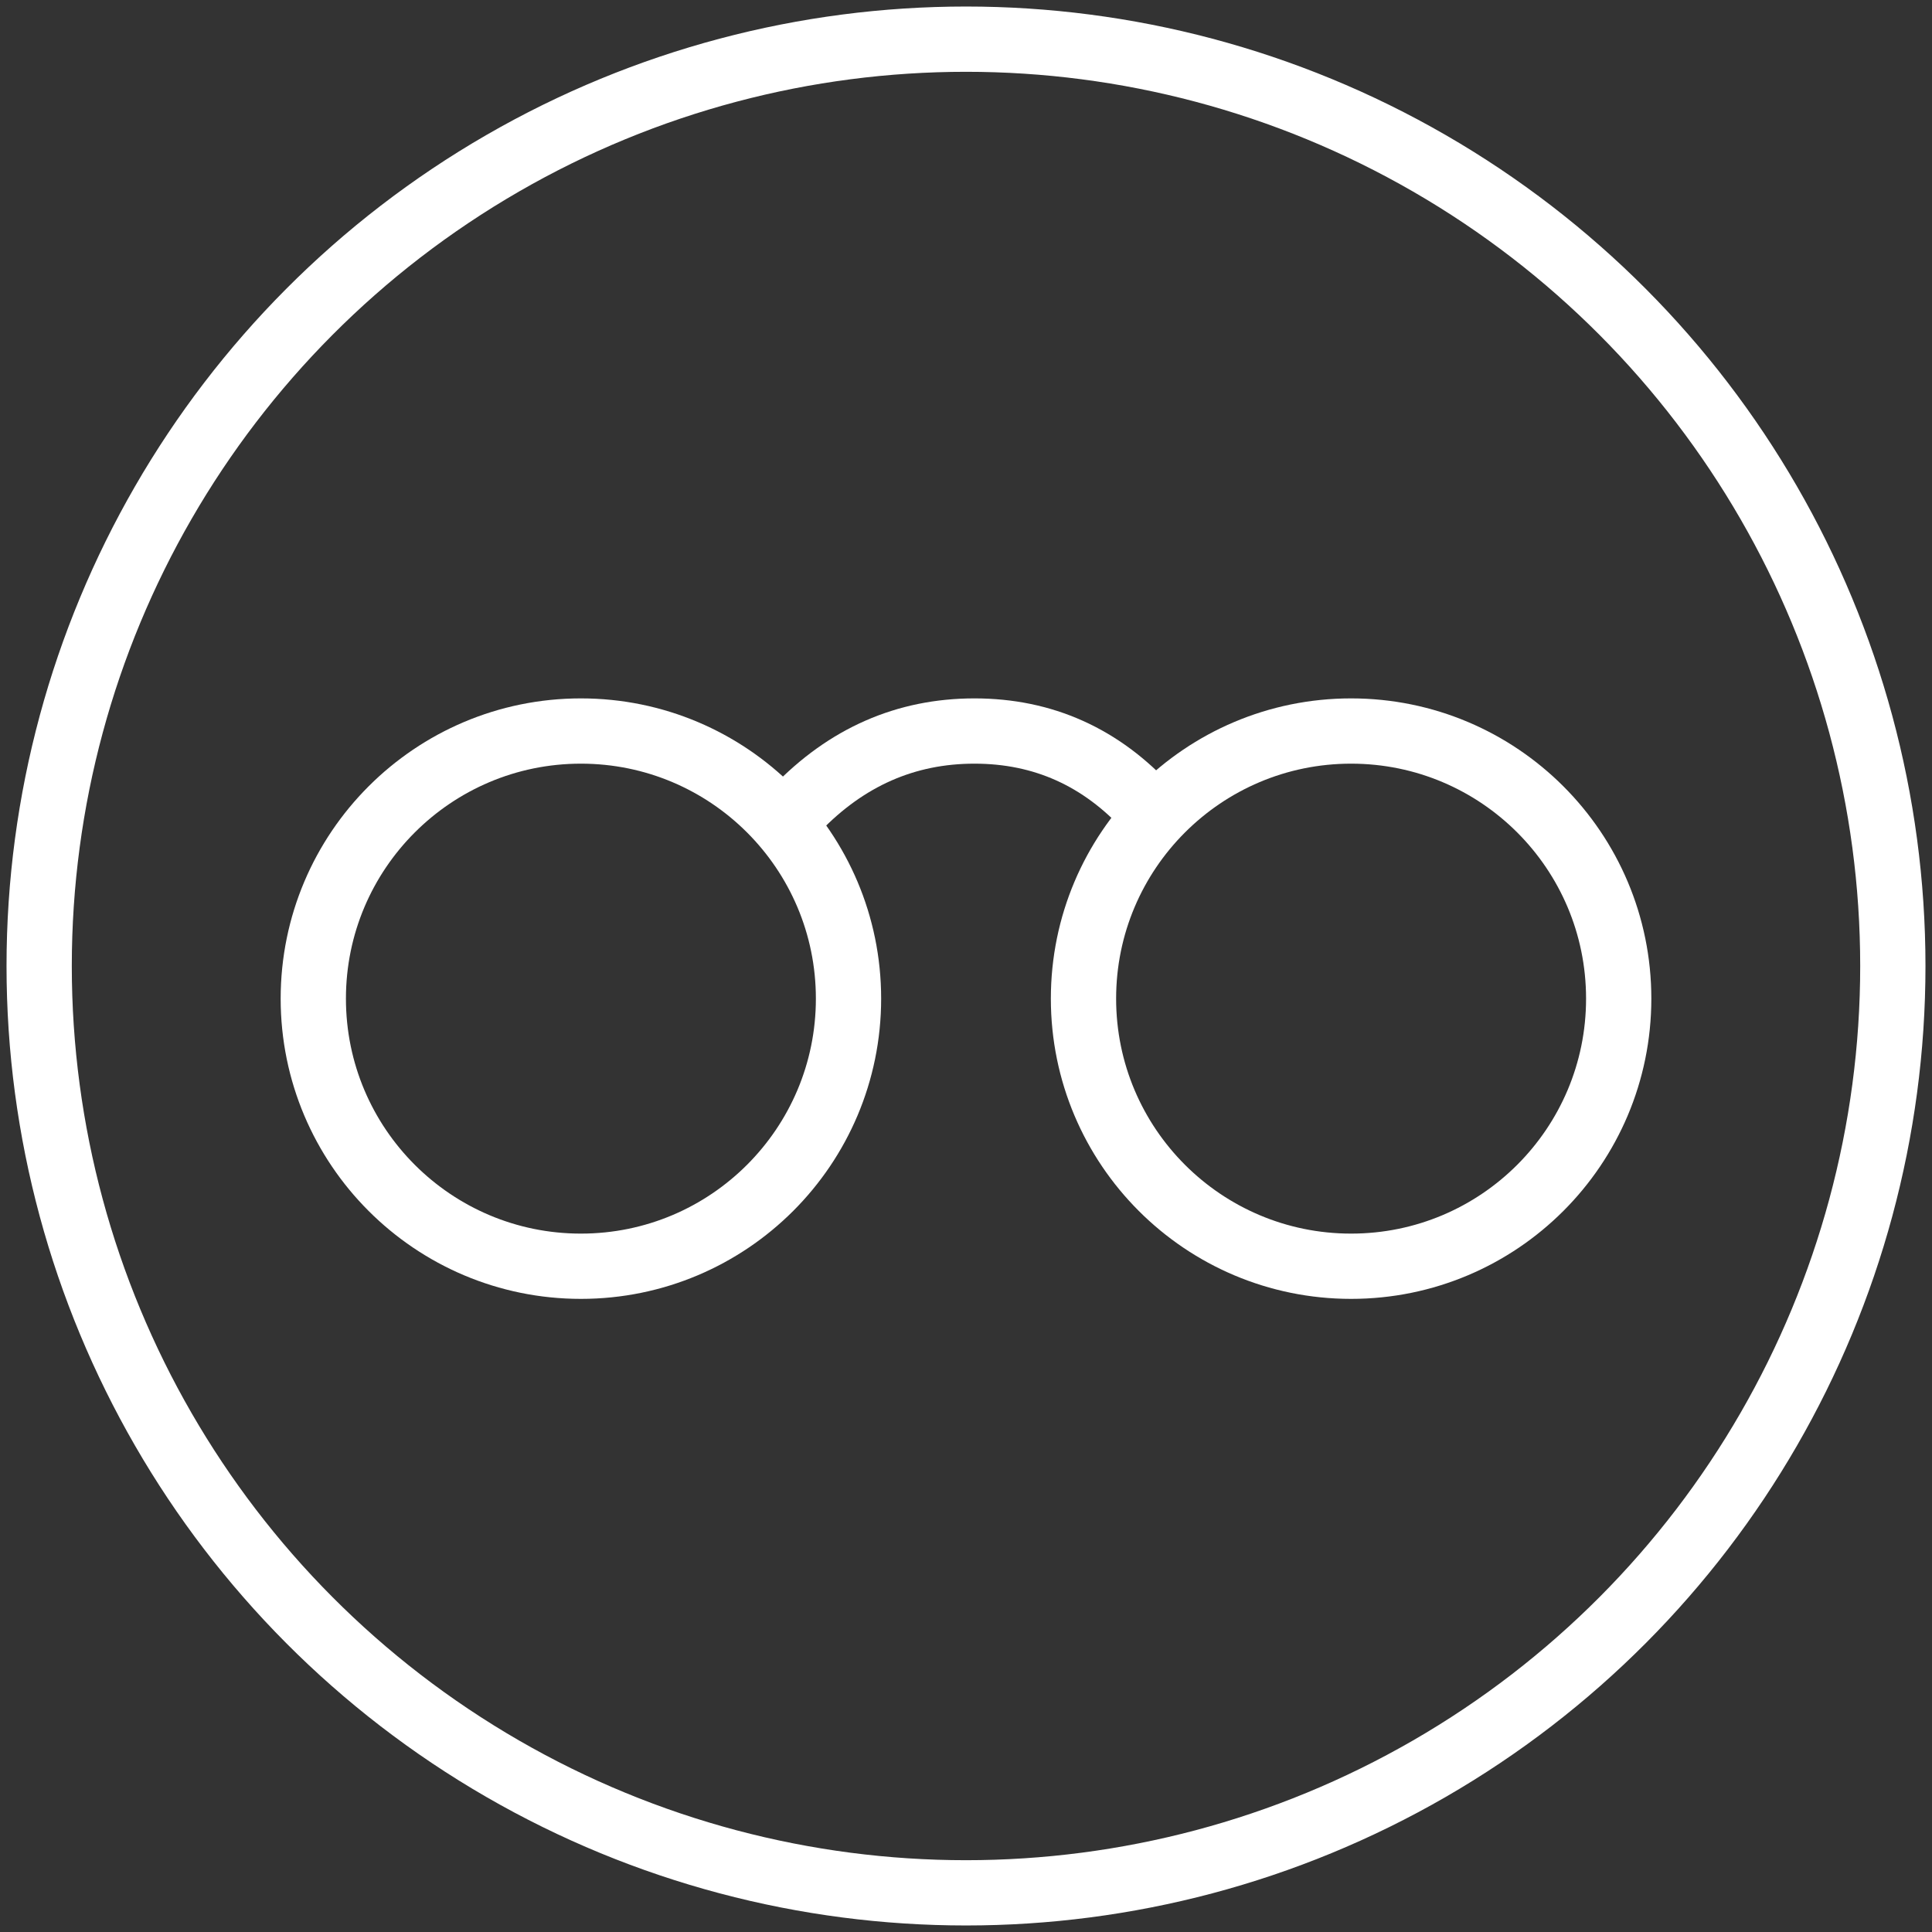
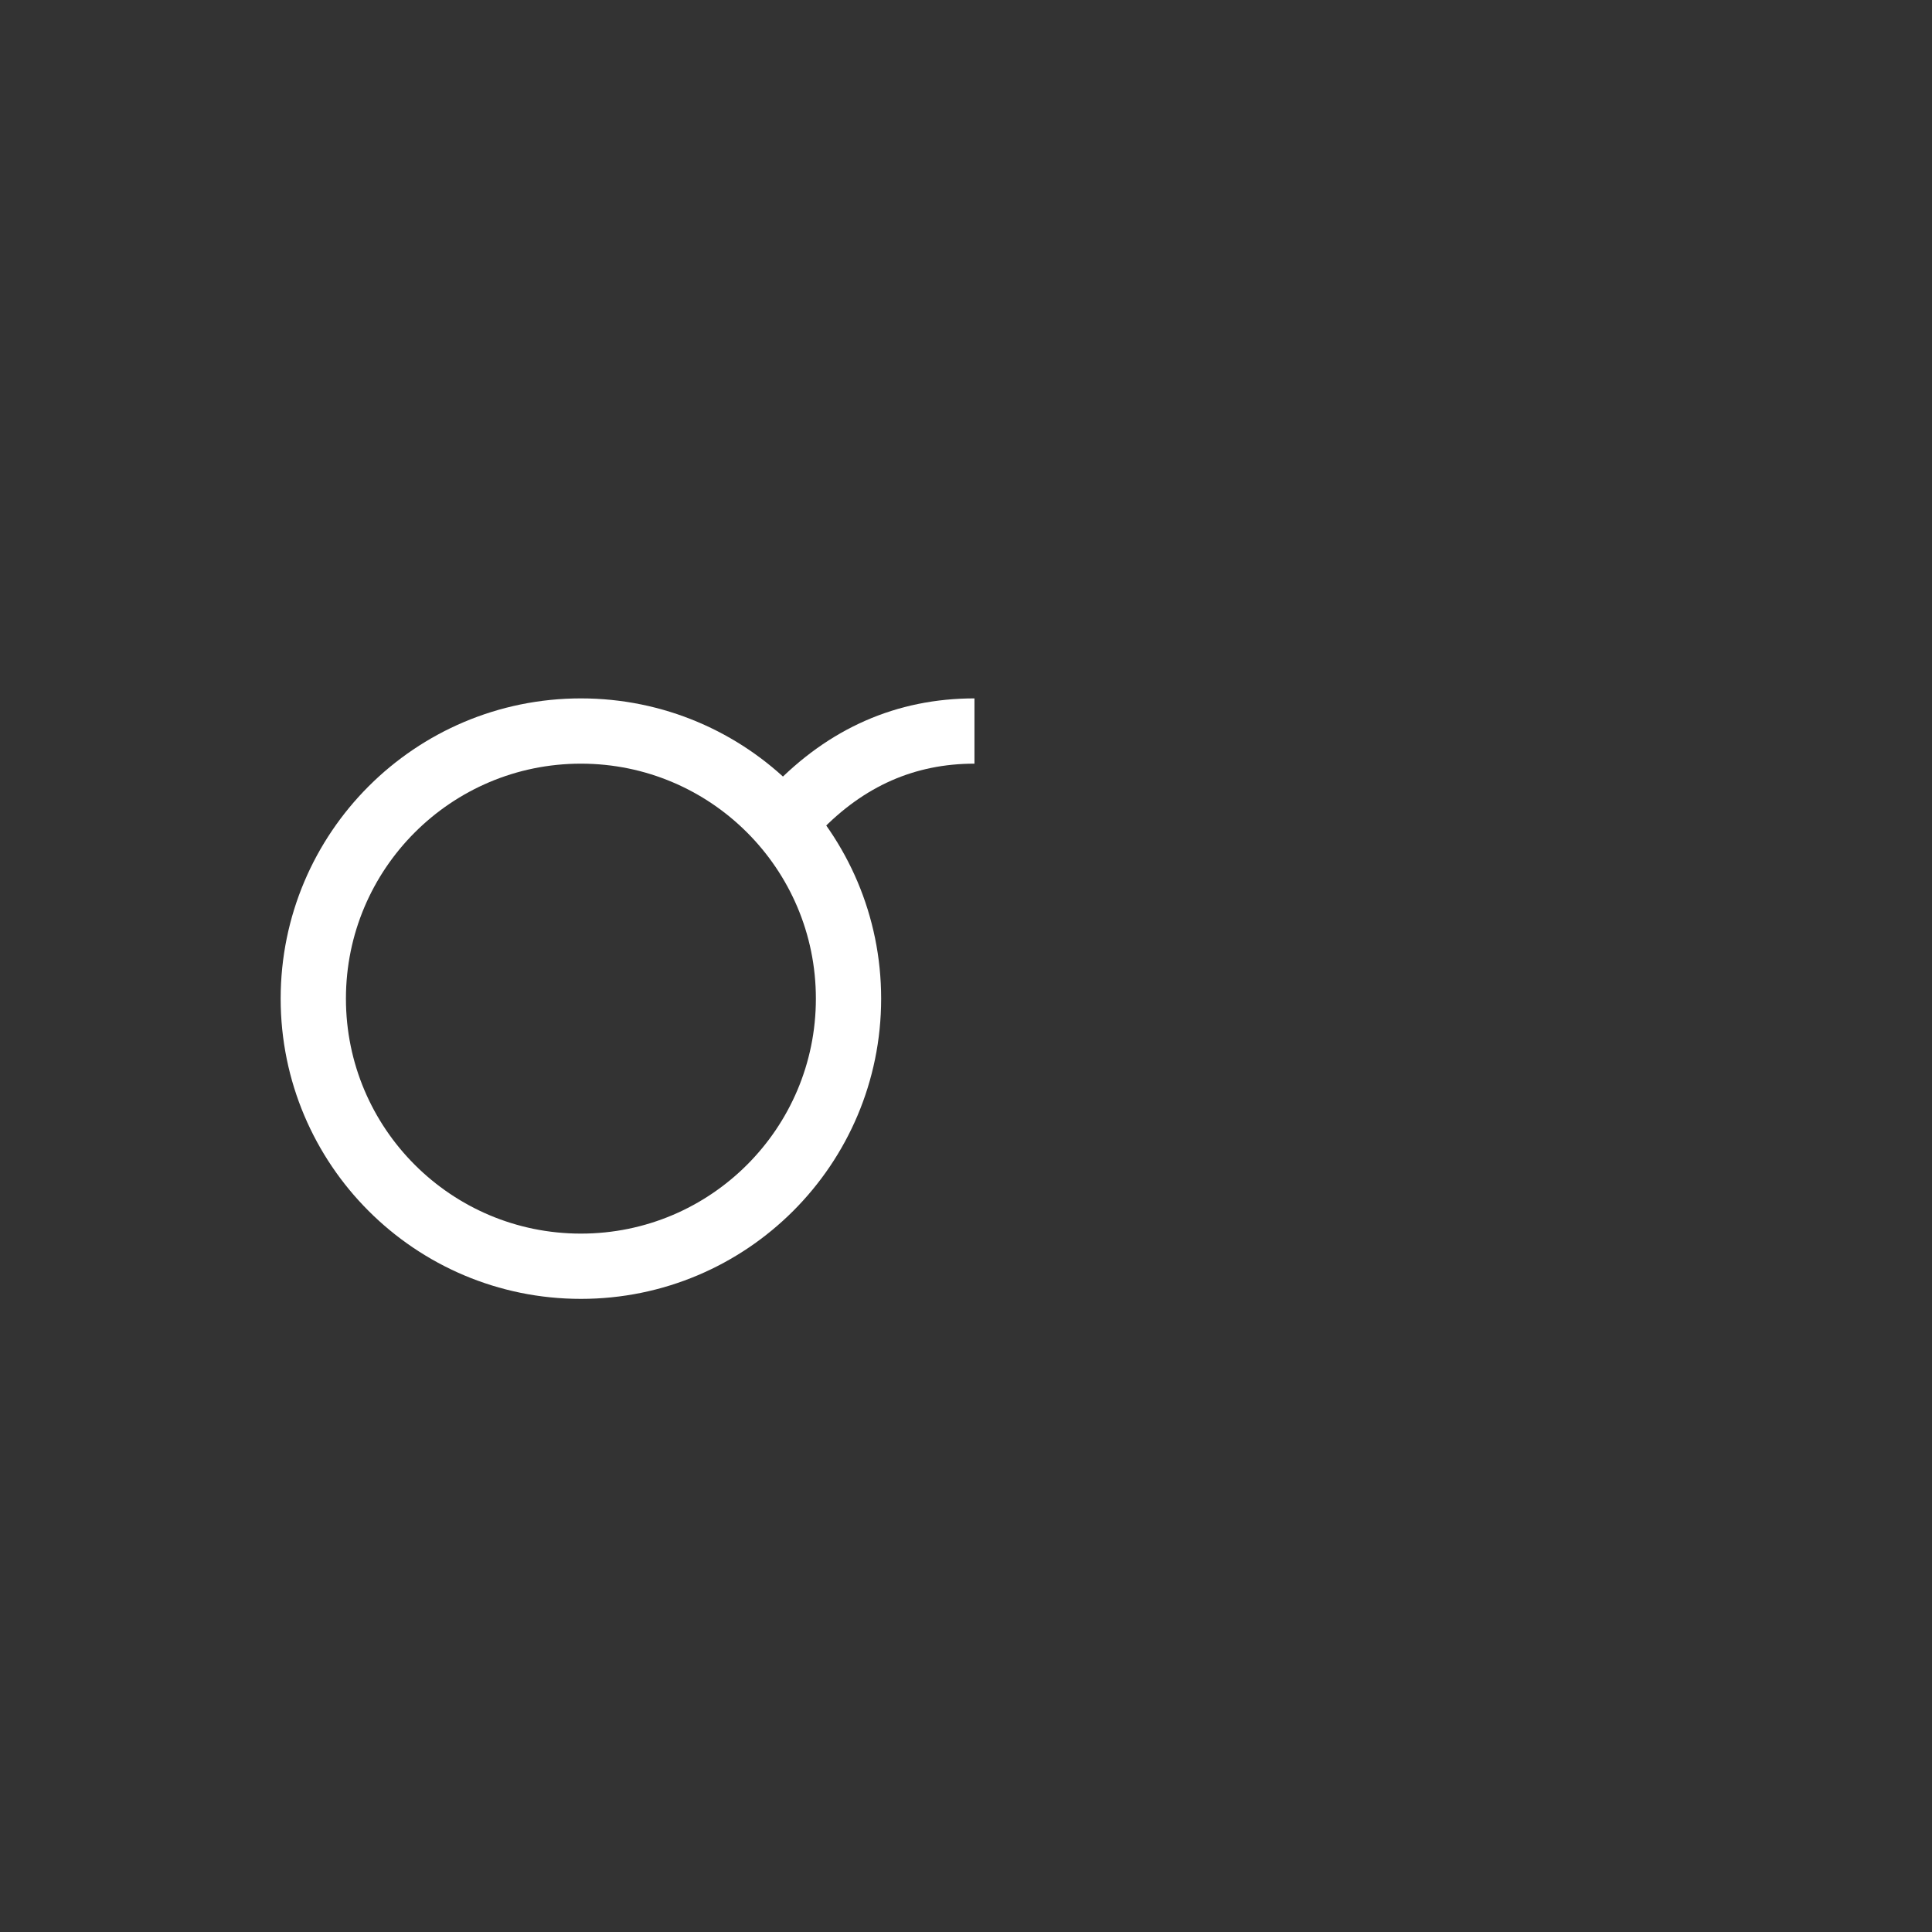
<svg xmlns="http://www.w3.org/2000/svg" width="148px" height="148px" viewBox="0 0 148 148" version="1.1">
  <rect x="0" y="0" width="148" height="148" fill="#333333" stroke="none" />
  <title>Overblik</title>
  <desc>Created with Sketch.</desc>
  <g id="Product-Page" stroke="none" stroke-width="1" fill="none" fill-rule="evenodd">
    <g id="Bedre-overblik-icon" transform="translate(-1, -1)" stroke="#FFFFFF" stroke-width="5">
      <g id="Overblik" transform="translate(4, 4)">
        <circle id="Oval" cx="41.5" cy="73.5" r="20.5" />
-         <circle id="Oval" cx="100.5" cy="73.5" r="20.5" />
-         <circle id="Oval" cx="71" cy="71" r="71" />
-         <path d="M58,59 C61.837,55 66.386,53 71.648,53 C76.909,53 81.36,55 85,59" id="Path-2" />
+         <path d="M58,59 C61.837,55 66.386,53 71.648,53 " id="Path-2" />
      </g>
    </g>
  </g>
</svg>